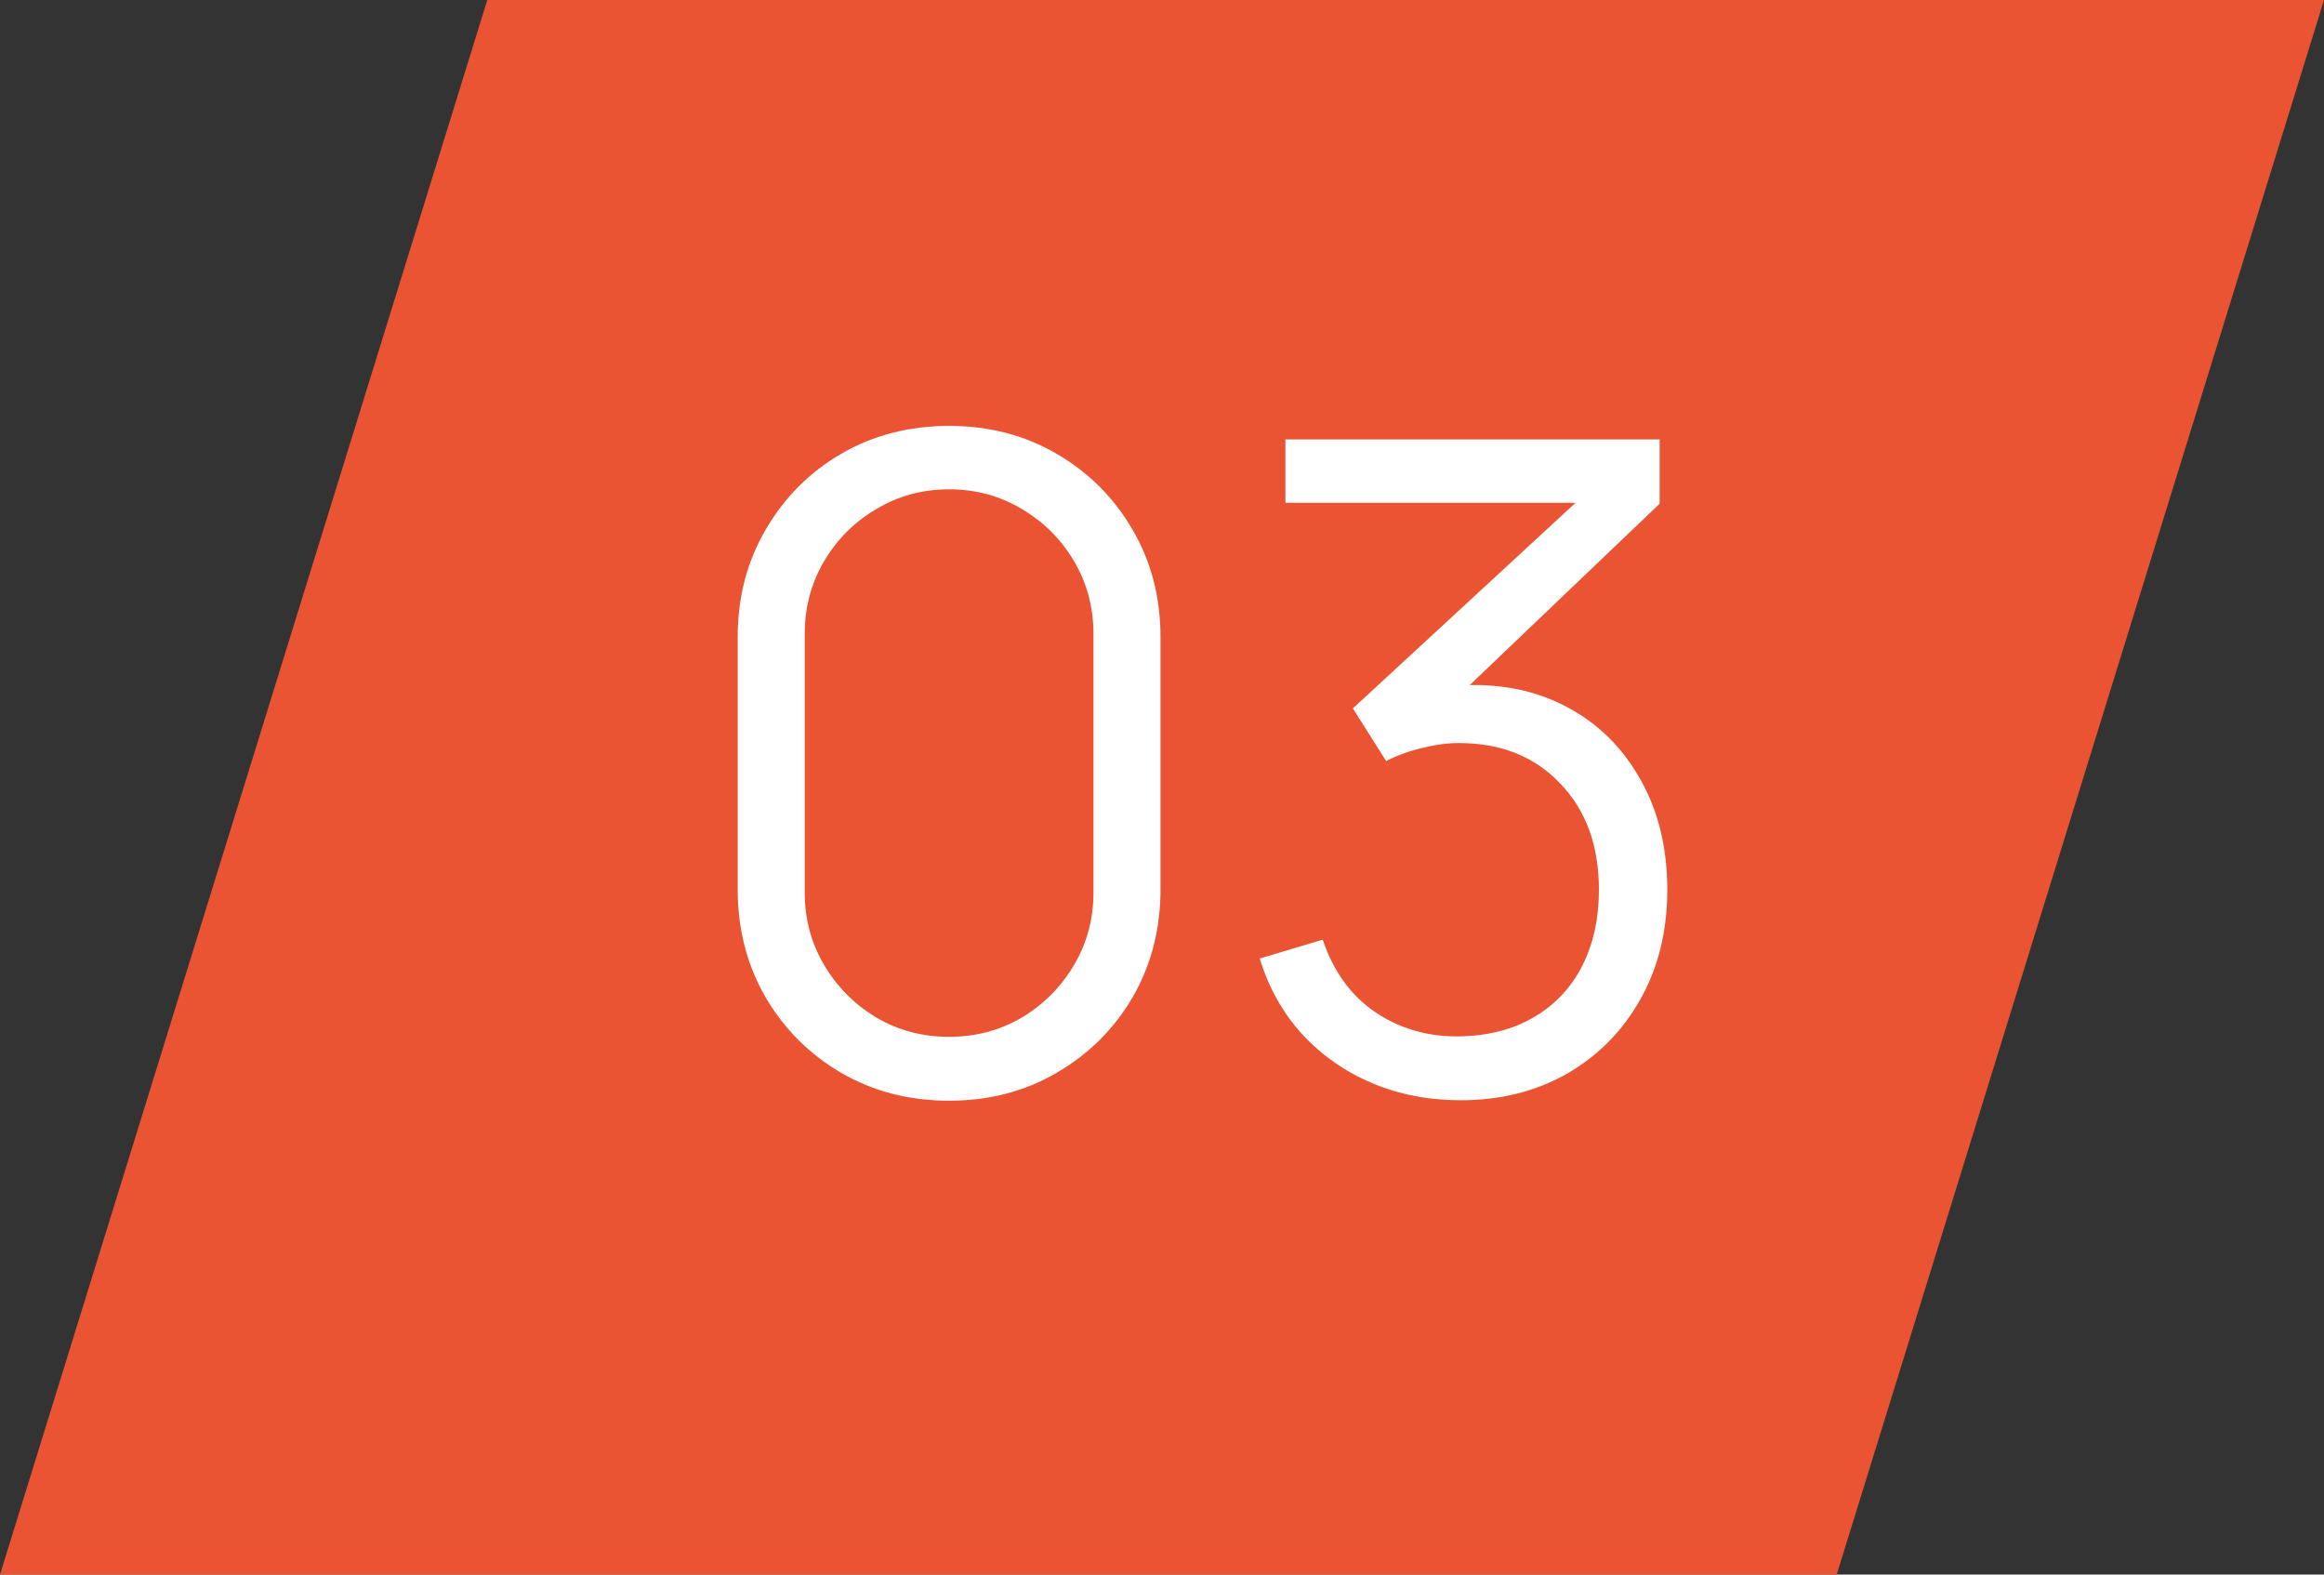
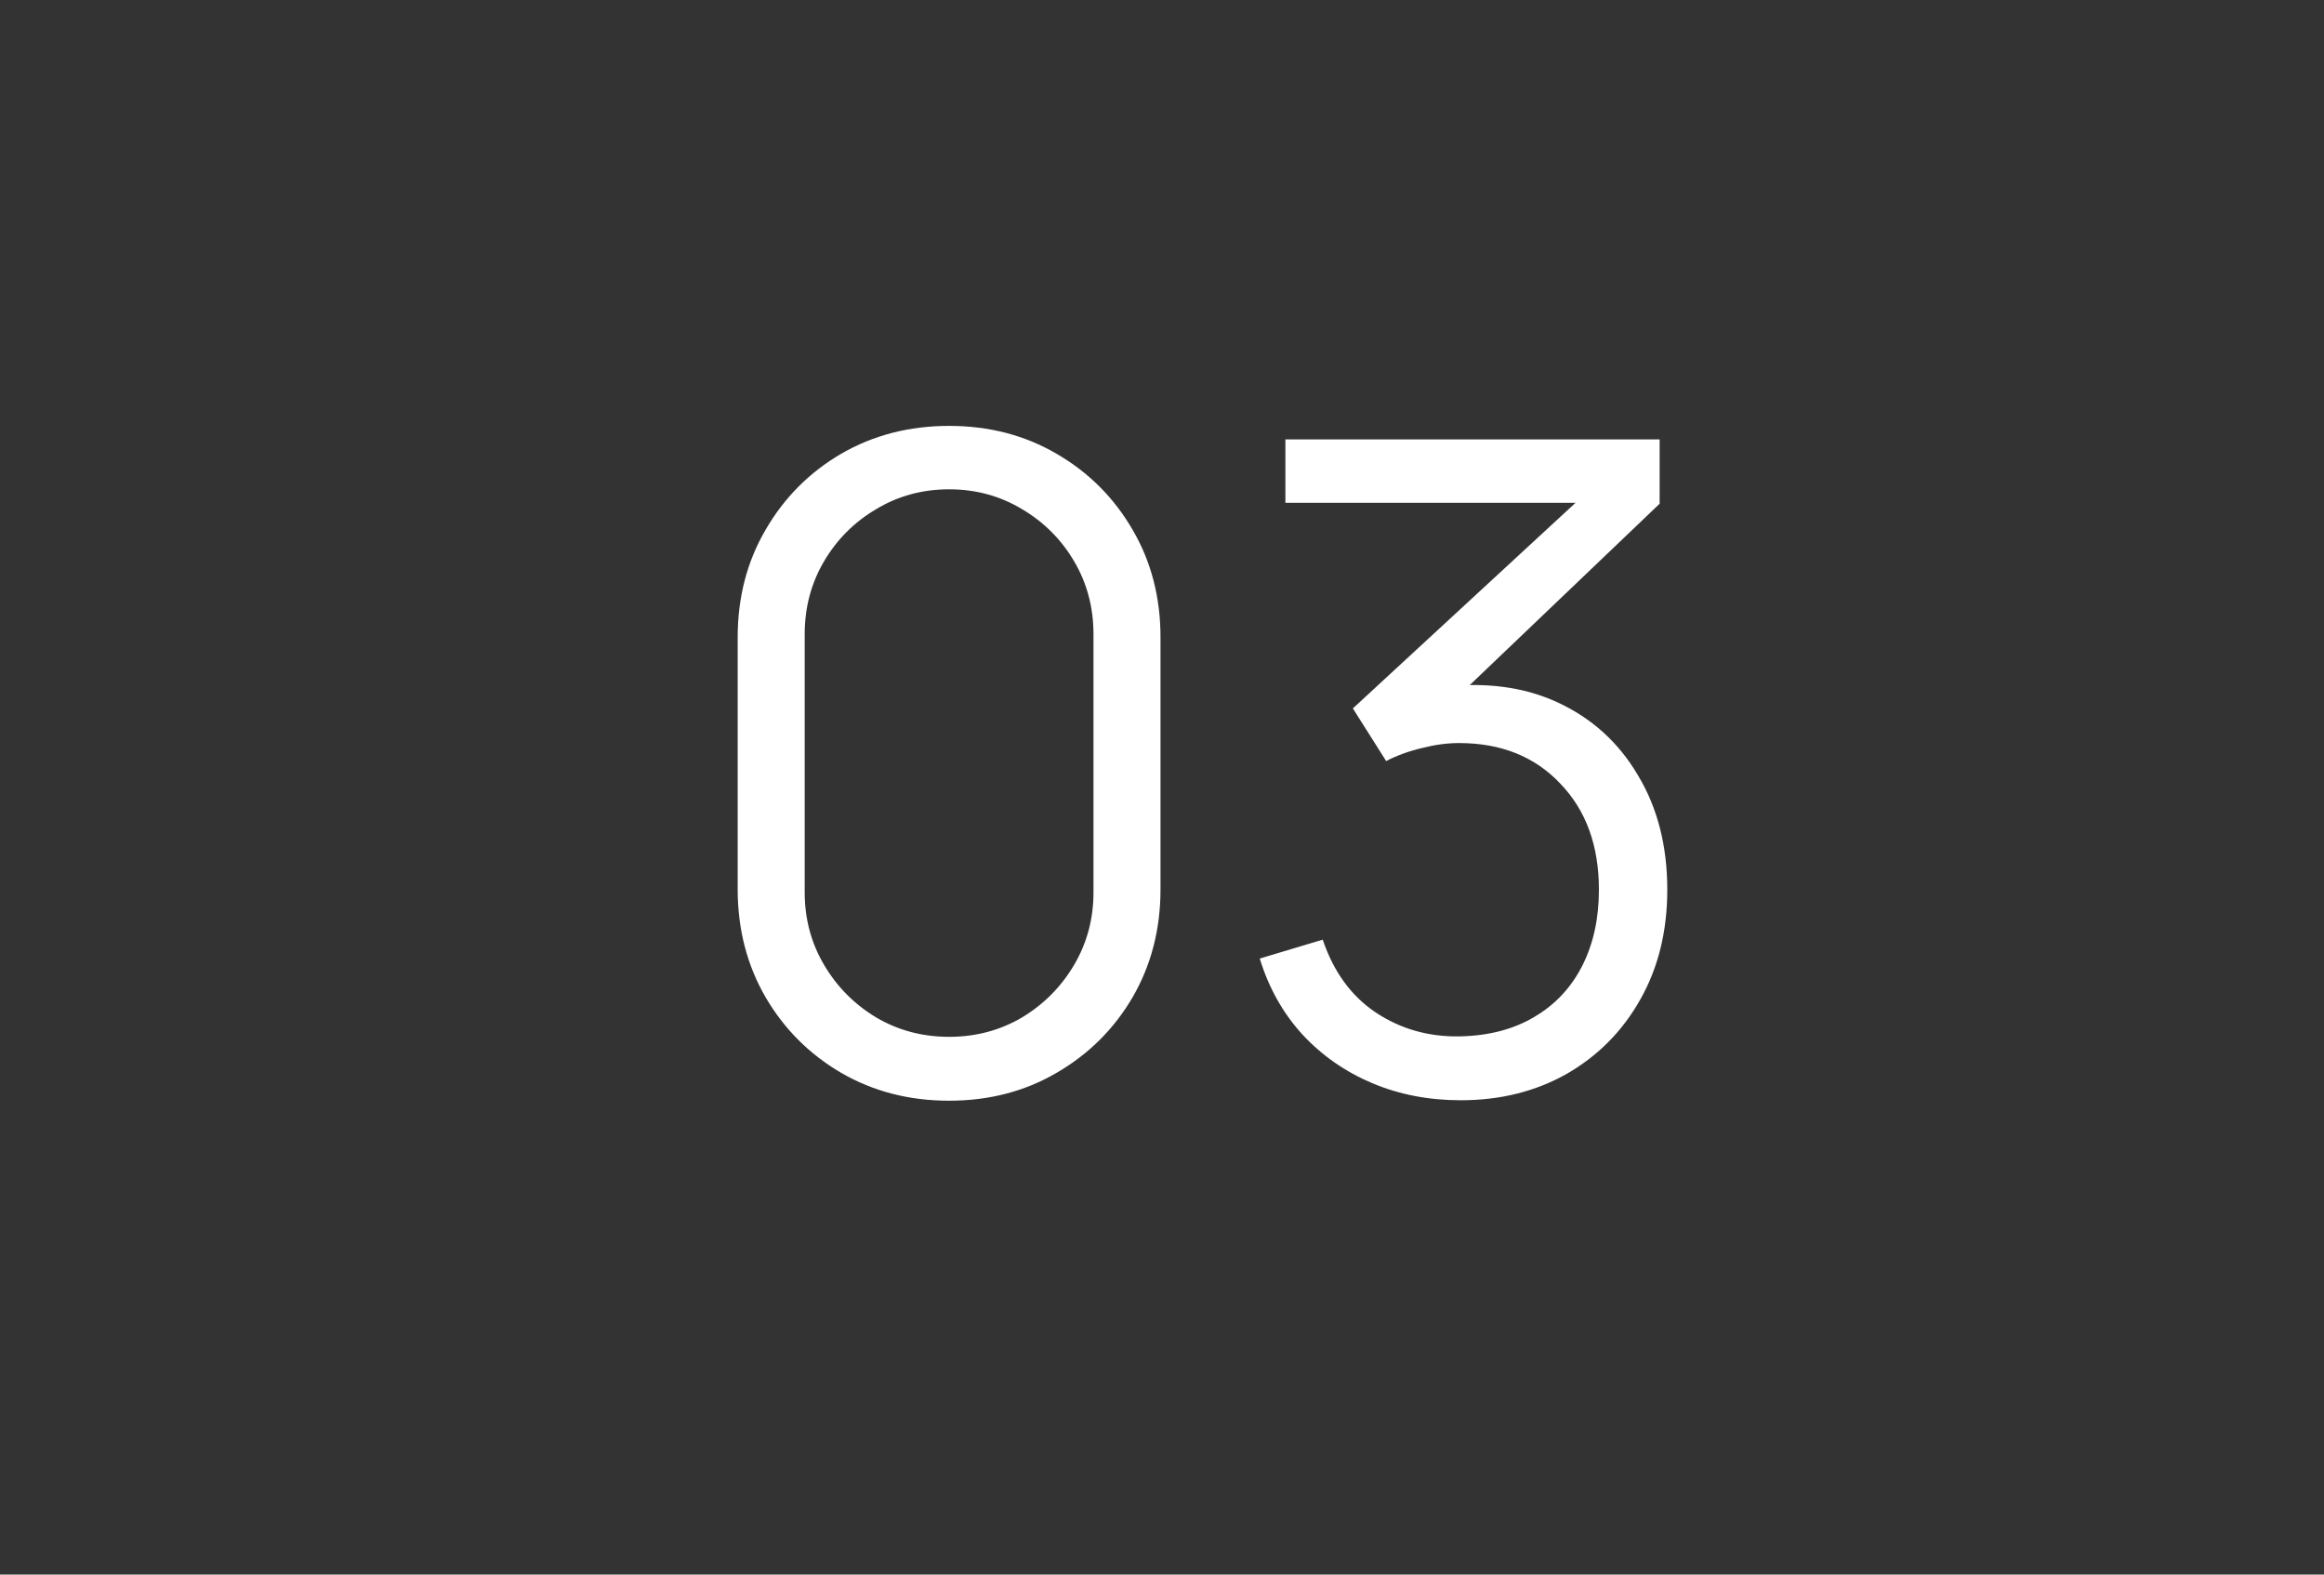
<svg xmlns="http://www.w3.org/2000/svg" width="62" height="42" viewBox="0 0 62 42" fill="none">
  <rect x="0" y="0" width="62" height="42" fill="#333333" stroke="none" />
-   <path d="M13 0H62L49 42H0L13 0Z" fill="#EA5433" />
  <path d="M25.32 29.36C24.256 29.36 23.296 29.112 22.44 28.616C21.592 28.12 20.92 27.448 20.424 26.6C19.928 25.744 19.68 24.784 19.68 23.72V17C19.68 15.936 19.928 14.98 20.424 14.132C20.92 13.276 21.592 12.6 22.44 12.104C23.296 11.608 24.256 11.36 25.32 11.36C26.384 11.36 27.34 11.608 28.188 12.104C29.044 12.6 29.72 13.276 30.216 14.132C30.712 14.98 30.96 15.936 30.96 17V23.72C30.96 24.784 30.712 25.744 30.216 26.6C29.72 27.448 29.044 28.12 28.188 28.616C27.34 29.112 26.384 29.36 25.32 29.36ZM25.32 27.656C26.032 27.656 26.68 27.484 27.264 27.14C27.848 26.788 28.312 26.32 28.656 25.736C29 25.152 29.172 24.508 29.172 23.804V16.916C29.172 16.204 29 15.556 28.656 14.972C28.312 14.388 27.848 13.924 27.264 13.58C26.68 13.228 26.032 13.052 25.32 13.052C24.608 13.052 23.96 13.228 23.376 13.58C22.792 13.924 22.328 14.388 21.984 14.972C21.64 15.556 21.468 16.204 21.468 16.916V23.804C21.468 24.508 21.64 25.152 21.984 25.736C22.328 26.32 22.792 26.788 23.376 27.14C23.96 27.484 24.608 27.656 25.32 27.656ZM38.972 29.348C38.116 29.348 37.328 29.196 36.608 28.892C35.888 28.588 35.268 28.156 34.748 27.596C34.228 27.028 33.848 26.352 33.608 25.568L35.288 25.064C35.576 25.92 36.048 26.568 36.704 27.008C37.368 27.448 38.116 27.66 38.948 27.644C39.716 27.628 40.376 27.456 40.928 27.128C41.488 26.8 41.916 26.344 42.212 25.76C42.508 25.176 42.656 24.5 42.656 23.732C42.656 22.556 42.312 21.612 41.624 20.9C40.944 20.18 40.044 19.82 38.924 19.82C38.612 19.82 38.284 19.864 37.94 19.952C37.596 20.032 37.276 20.148 36.98 20.3L36.092 18.896L42.812 12.692L43.1 13.412H34.292V11.72H44.276V13.436L38.42 19.028L38.396 18.332C39.596 18.18 40.652 18.316 41.564 18.74C42.476 19.164 43.188 19.812 43.7 20.684C44.22 21.548 44.48 22.564 44.48 23.732C44.48 24.836 44.24 25.812 43.76 26.66C43.288 27.5 42.636 28.16 41.804 28.64C40.972 29.112 40.028 29.348 38.972 29.348Z" fill="white" />
</svg>